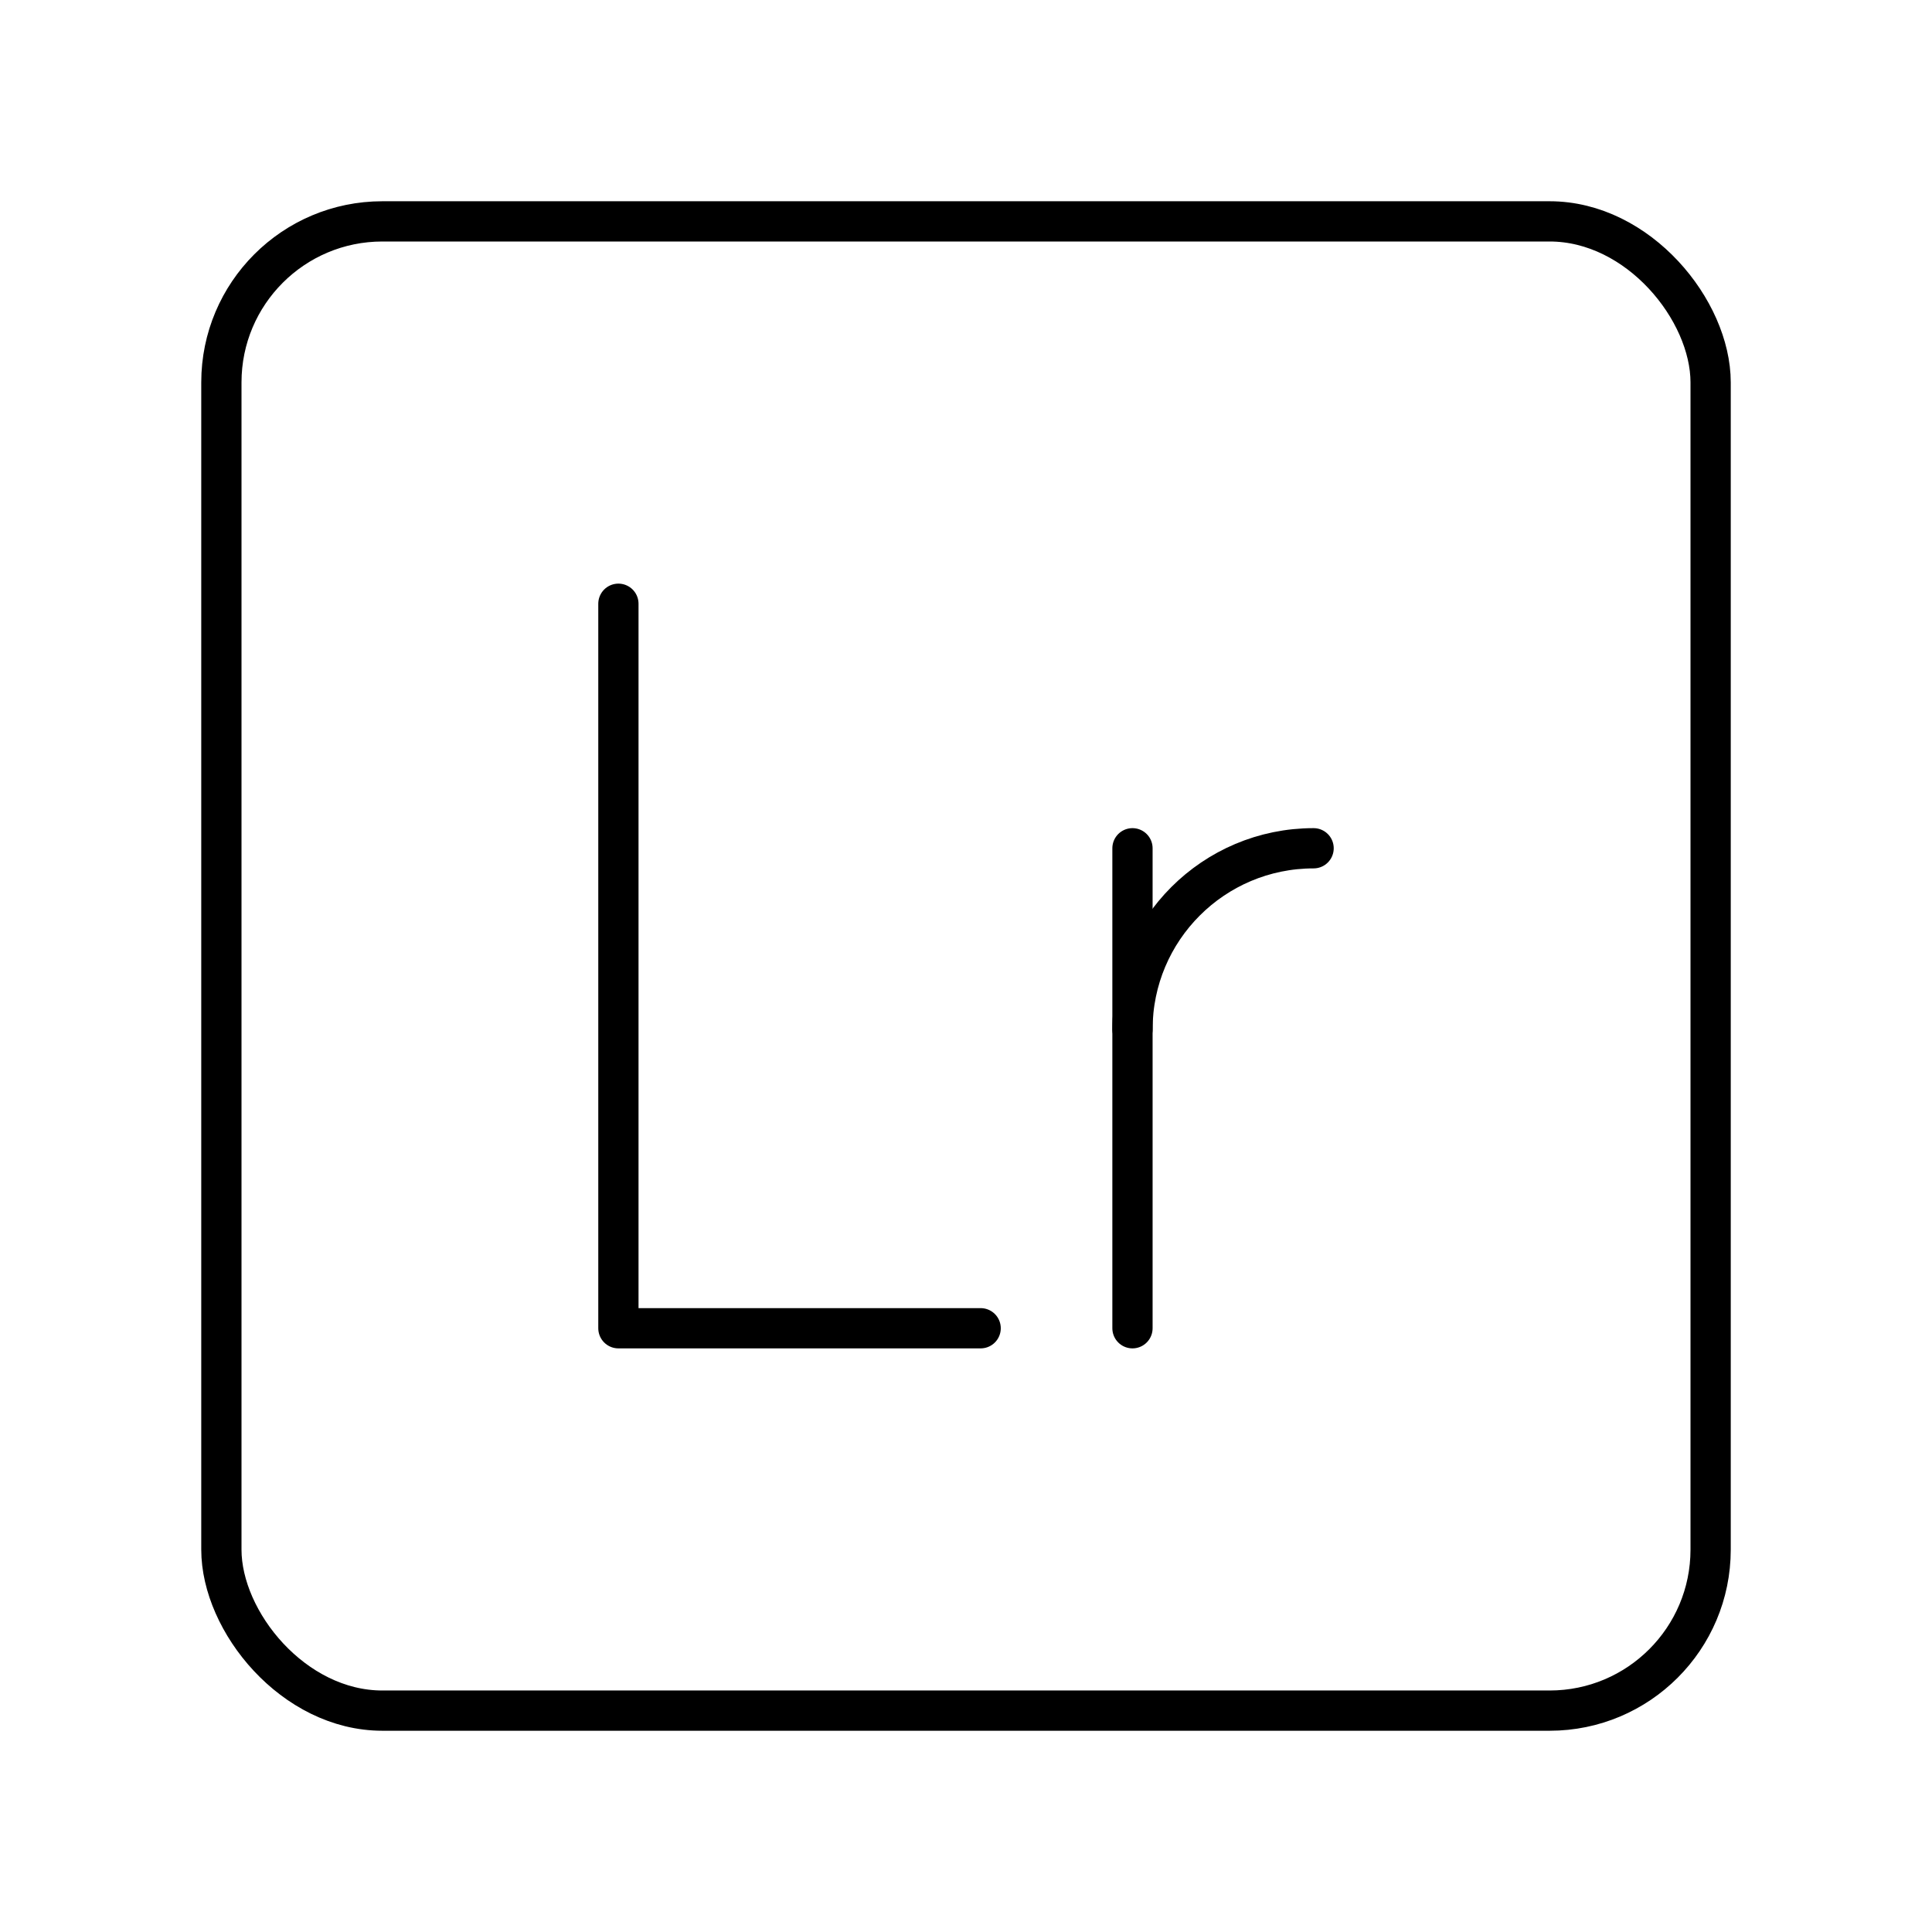
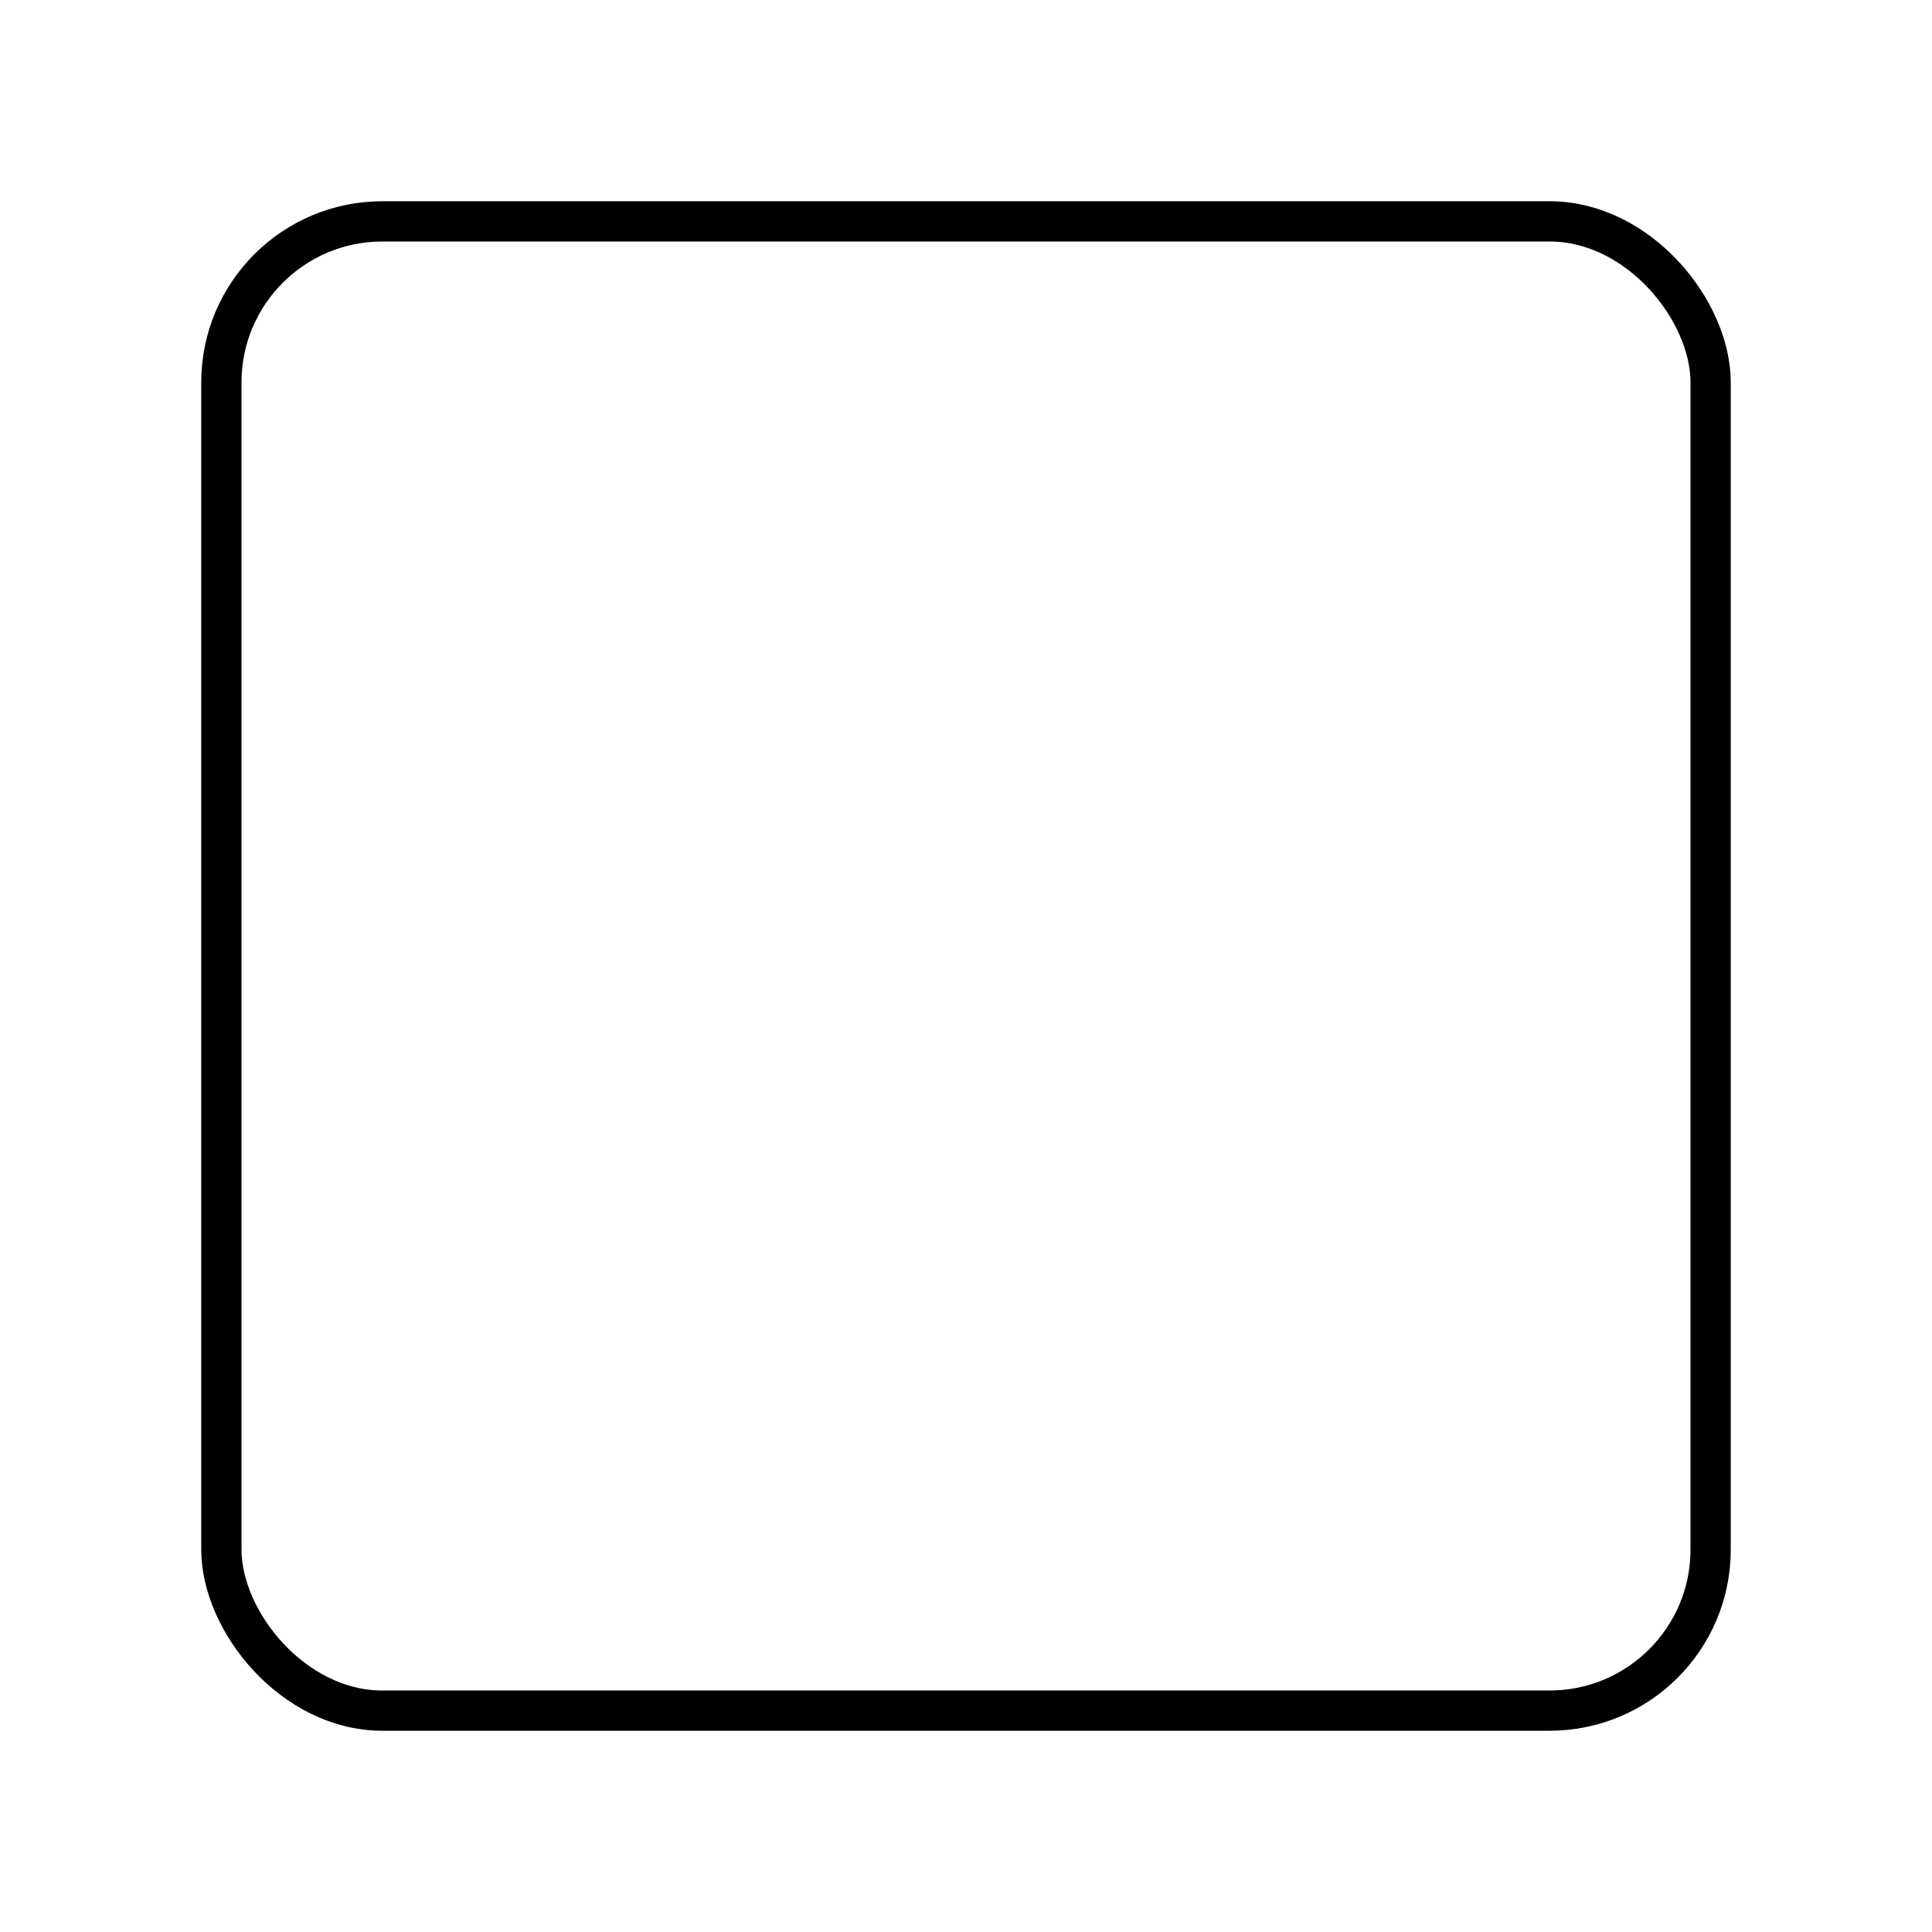
<svg xmlns="http://www.w3.org/2000/svg" id="b" viewBox="0 0 48 48">
  <defs>
    <style>.c{fill:none;stroke:#000;stroke-linecap:round;stroke-linejoin:round;}</style>
  </defs>
  <rect class="c" x="5.5" y="5.5" width="37" height="37" rx="4" ry="4" />
-   <polyline class="c" points="15.364 15 15.364 33 24.364 33" />
-   <path class="c" d="M28.136,25.575c0-2.485,2.015-4.5,4.5-4.5h0" />
-   <line class="c" x1="28.136" y1="21.075" x2="28.136" y2="33" />
</svg>